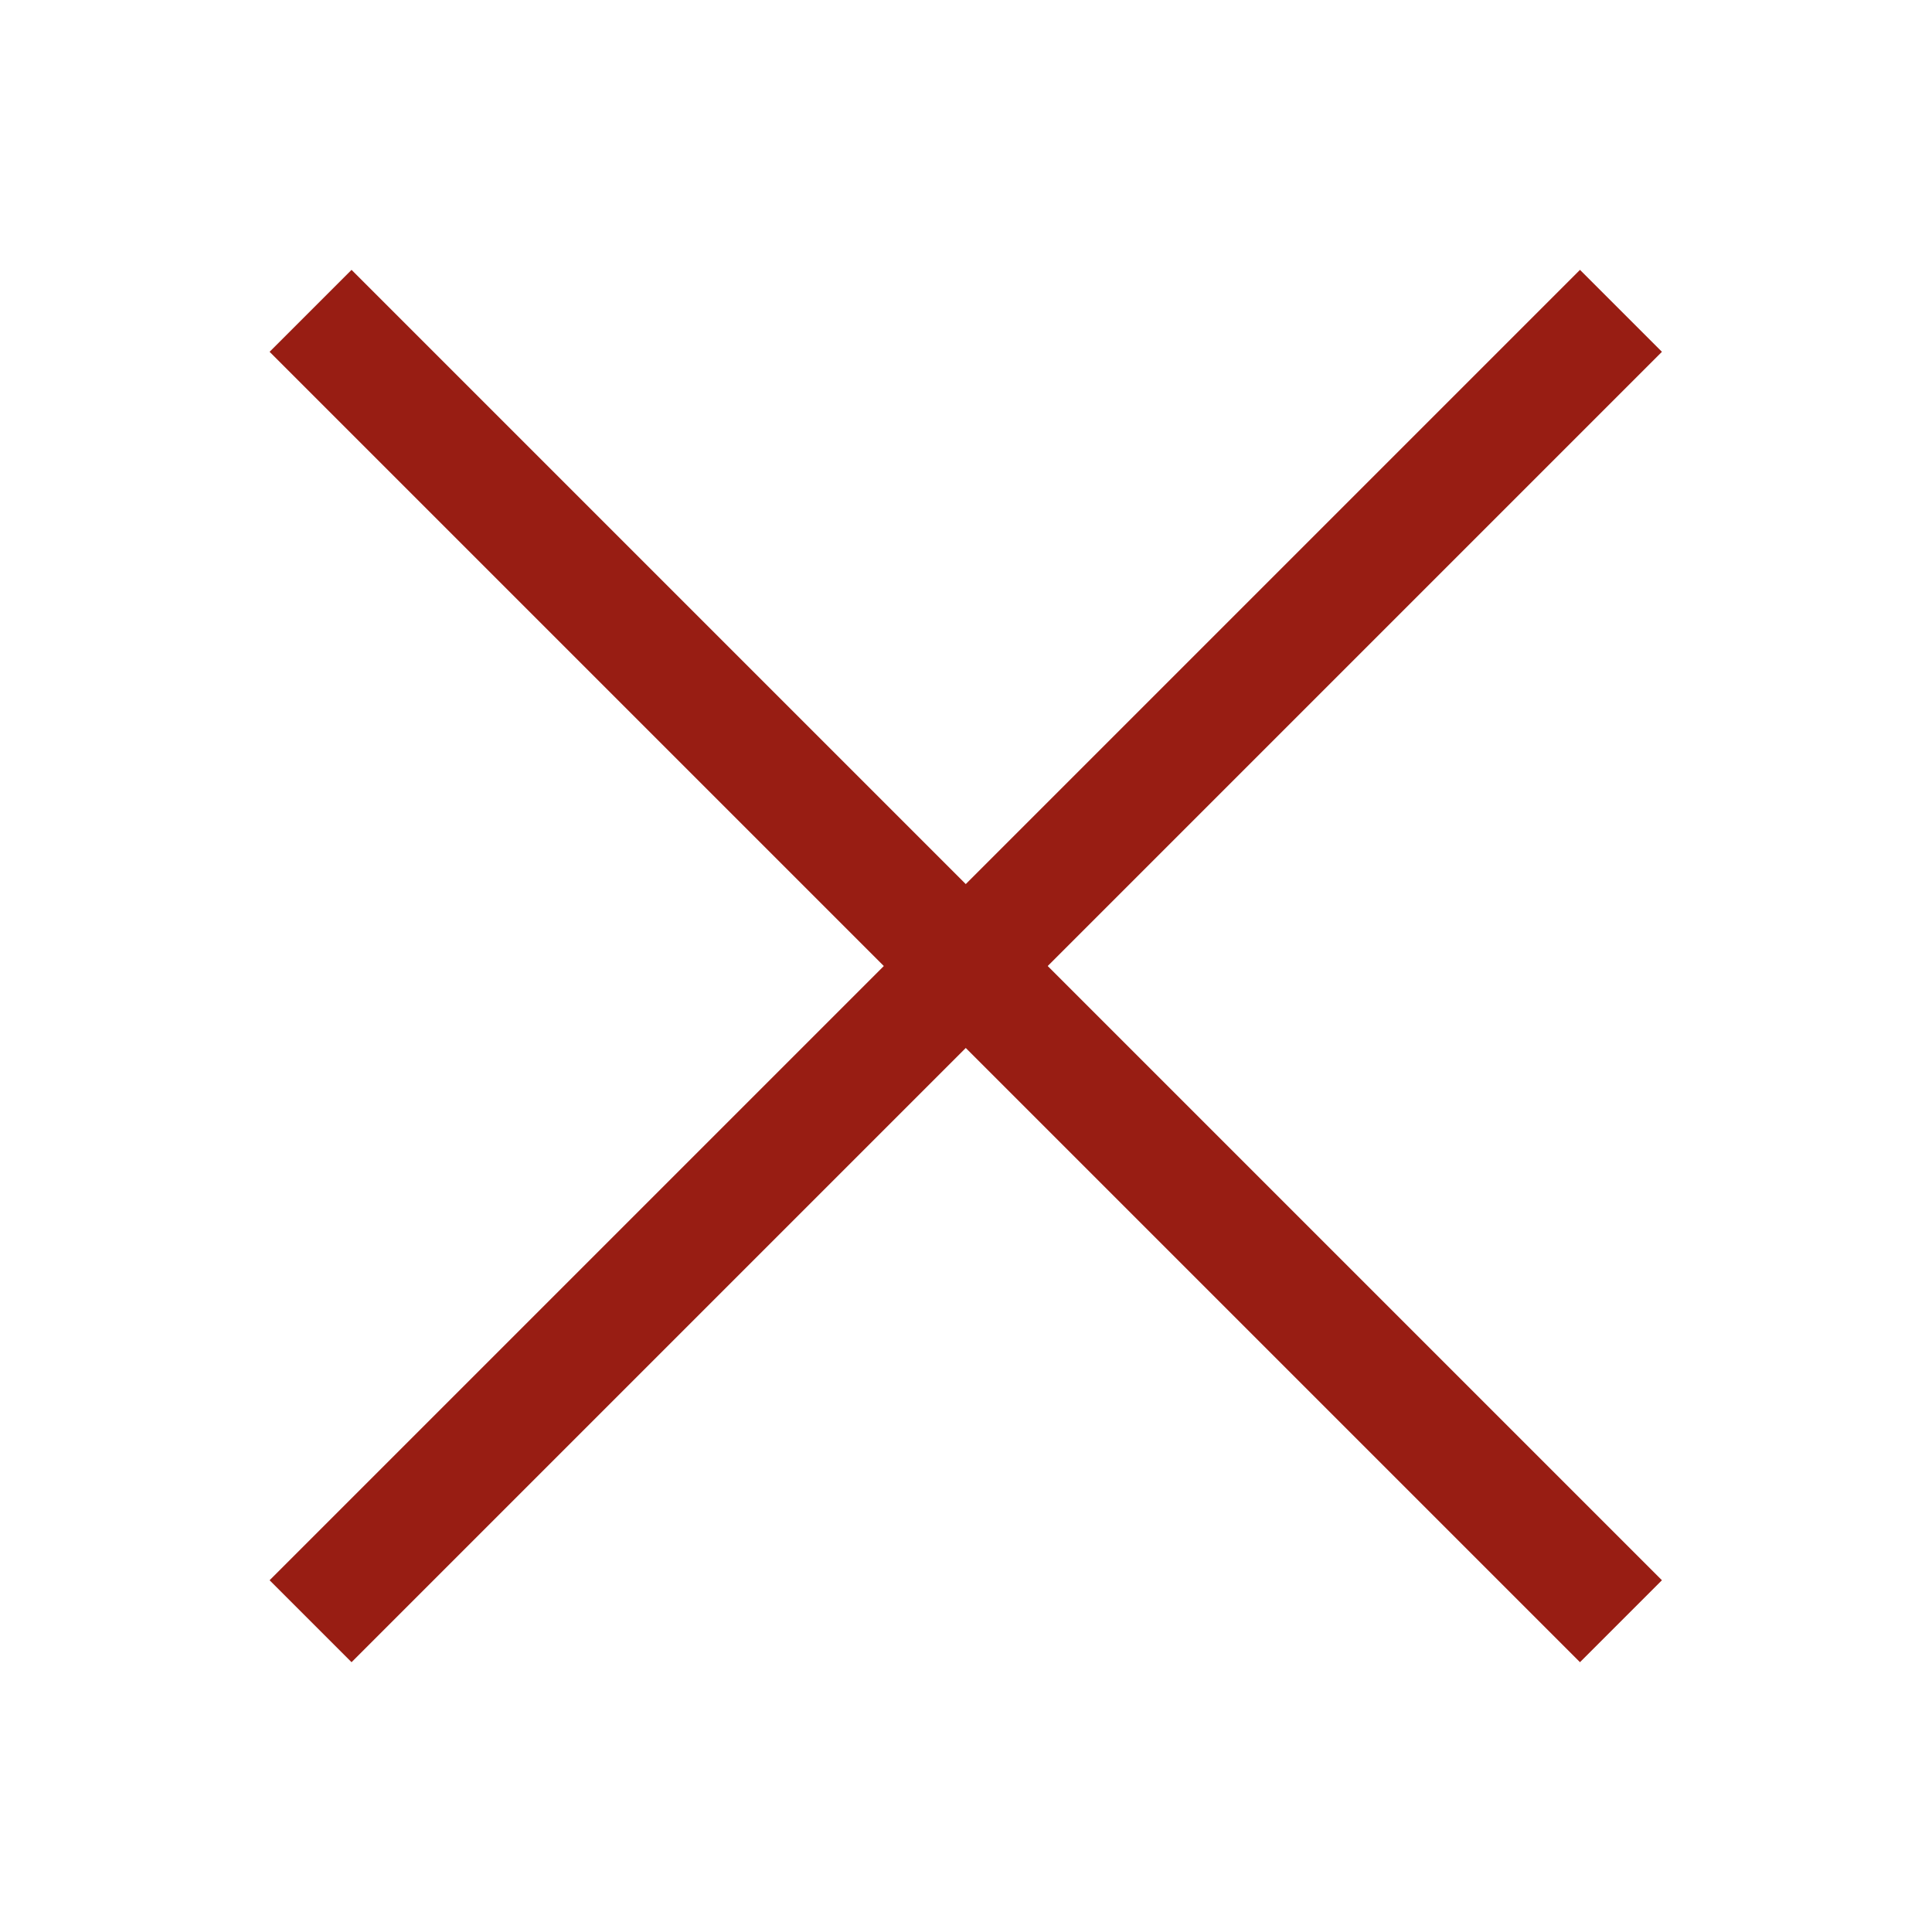
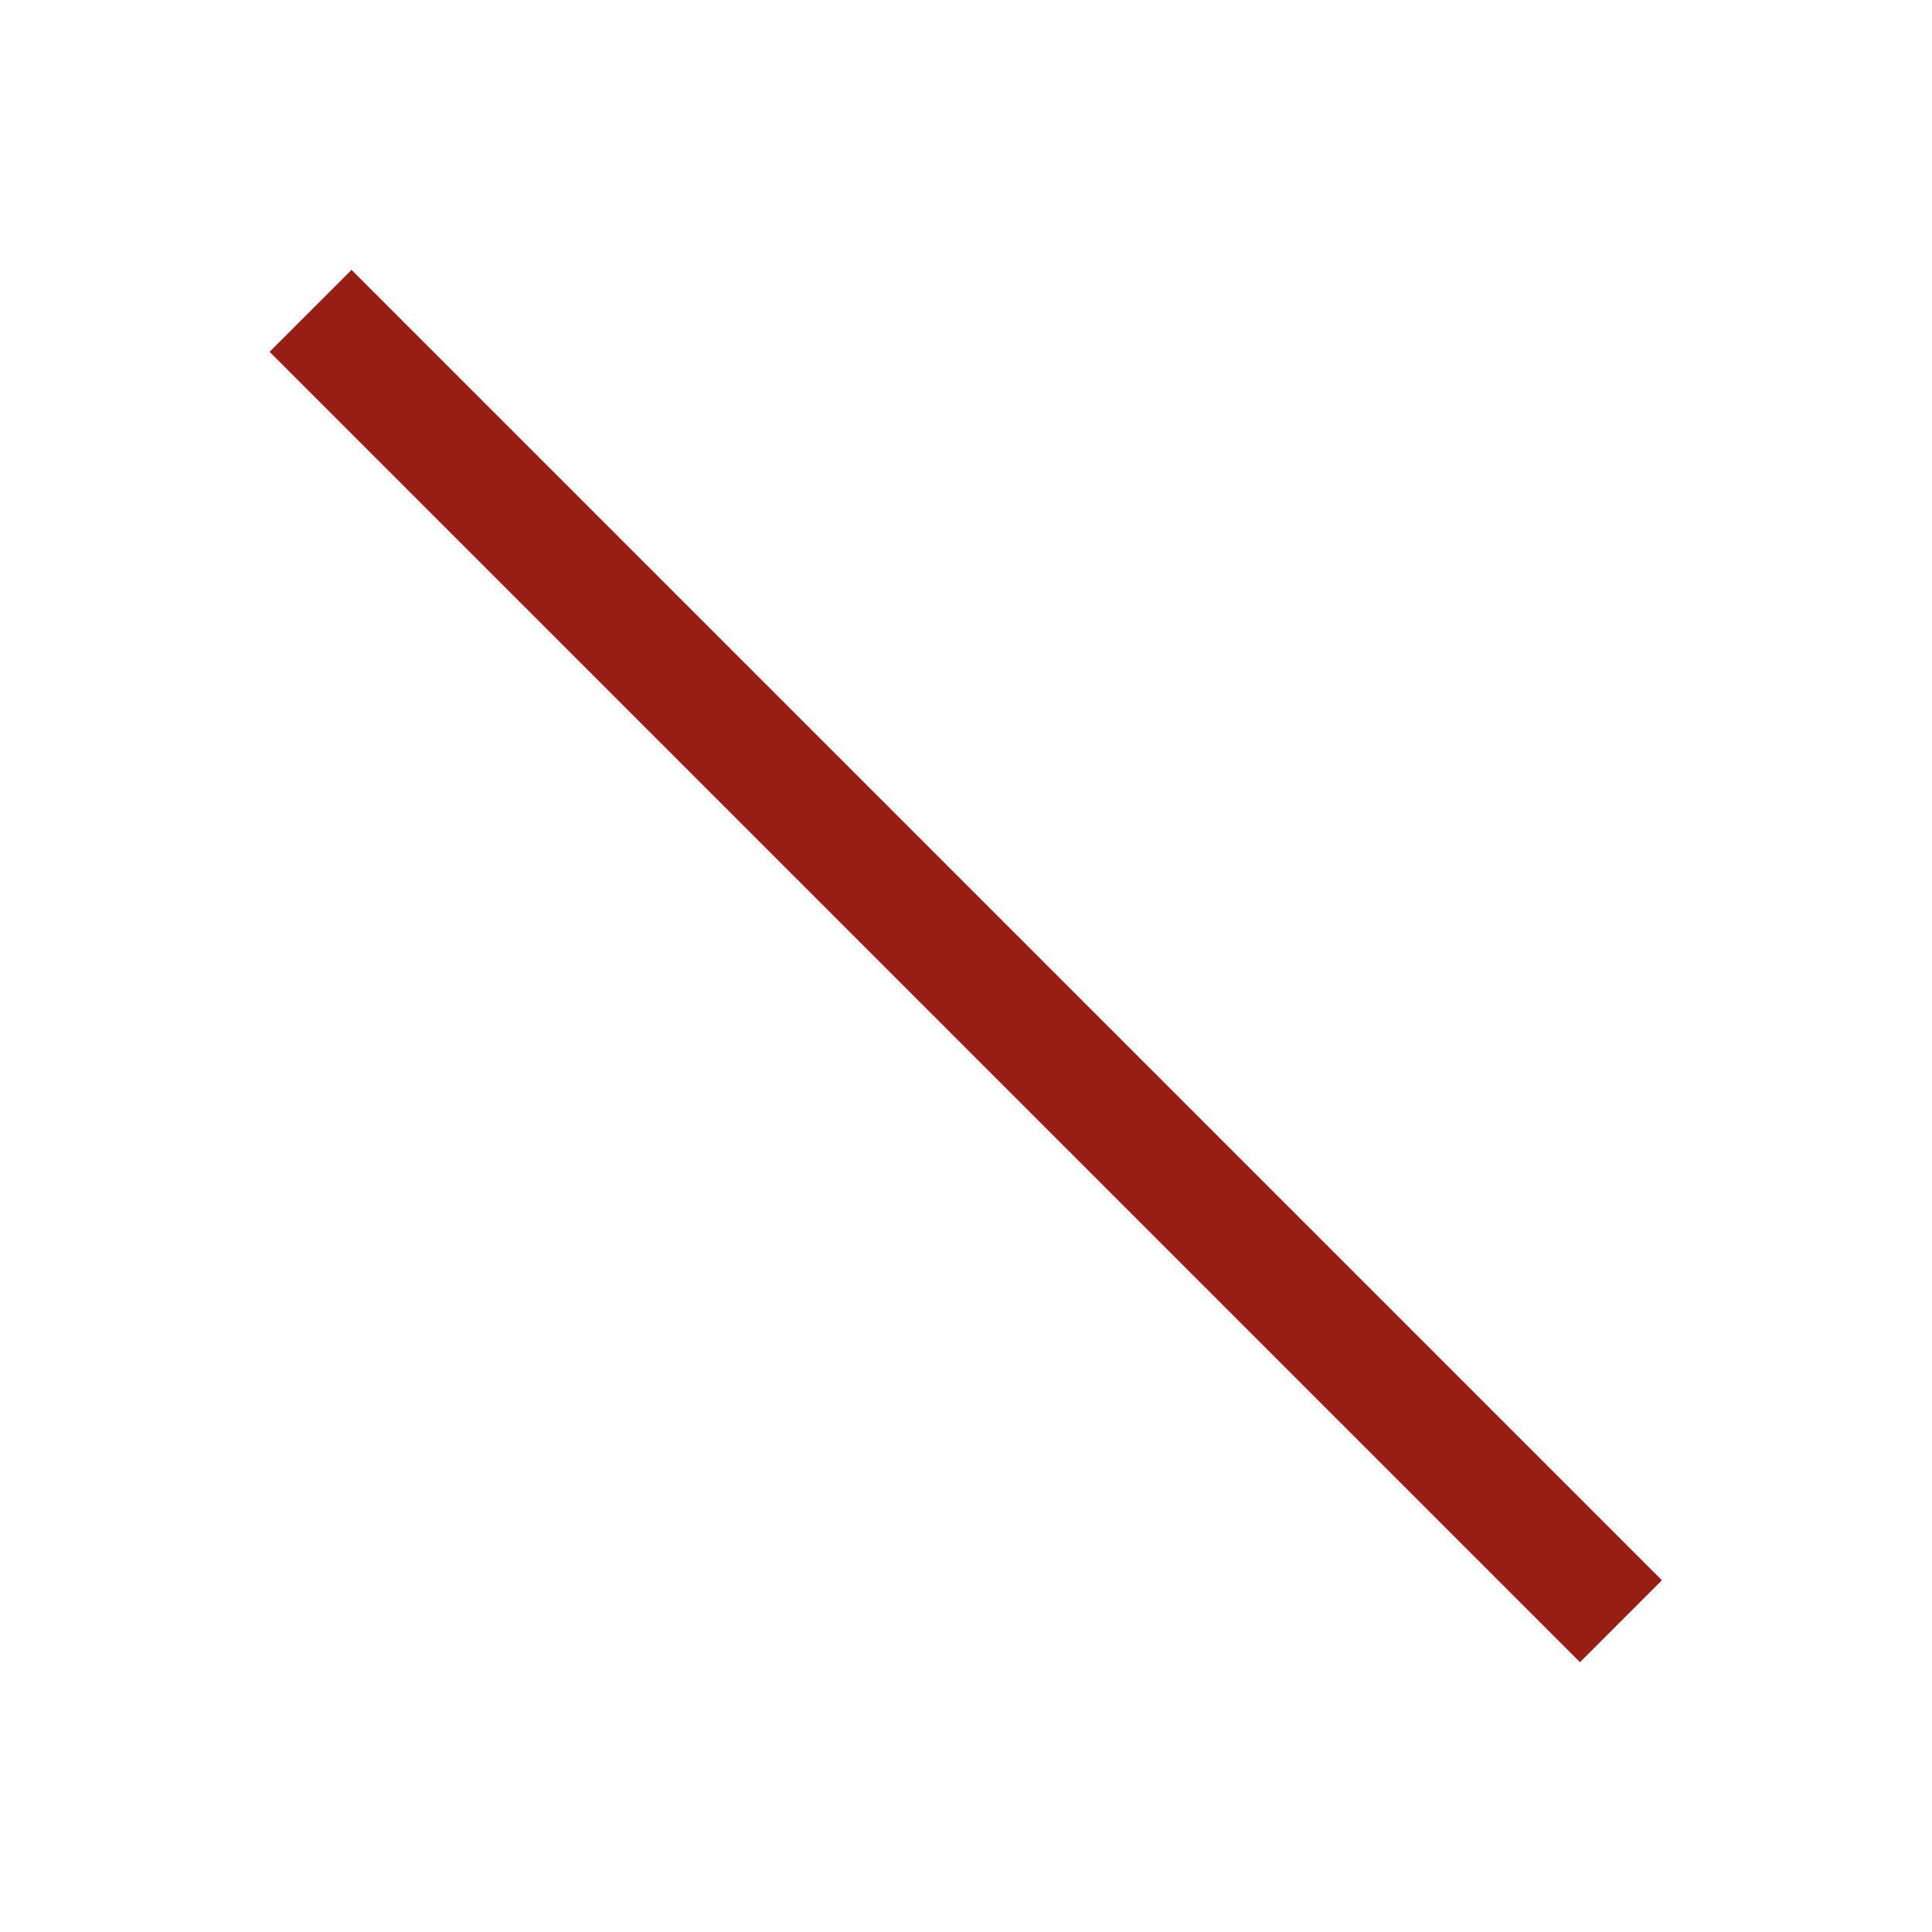
<svg xmlns="http://www.w3.org/2000/svg" version="1.1" id="Layer_1" x="0px" y="0px" viewBox="0 0 300 300" style="enable-background:new 0 0 300 300;" xml:space="preserve">
  <style type="text/css">
	.st0{display:none;}
	.st1{display:inline;fill:#053953;}
	.st2{fill:#981D13;}
</style>
  <g id="Layer_1_1_" class="st0">
-     <rect x="40.4" y="38.2" class="st1" width="219.3" height="22" />
    <rect x="40.4" y="139" class="st1" width="219.3" height="22" />
    <rect x="40.4" y="239.9" class="st1" width="219.3" height="22" />
  </g>
  <rect x="141" y="6.1" transform="matrix(0.707 -0.707 0.707 0.707 -62.137 150.004)" class="st2" width="18" height="287.8" />
-   <rect x="6.1" y="141" transform="matrix(0.707 -0.707 0.707 0.707 -62.137 150.004)" class="st2" width="287.8" height="18" />
</svg>